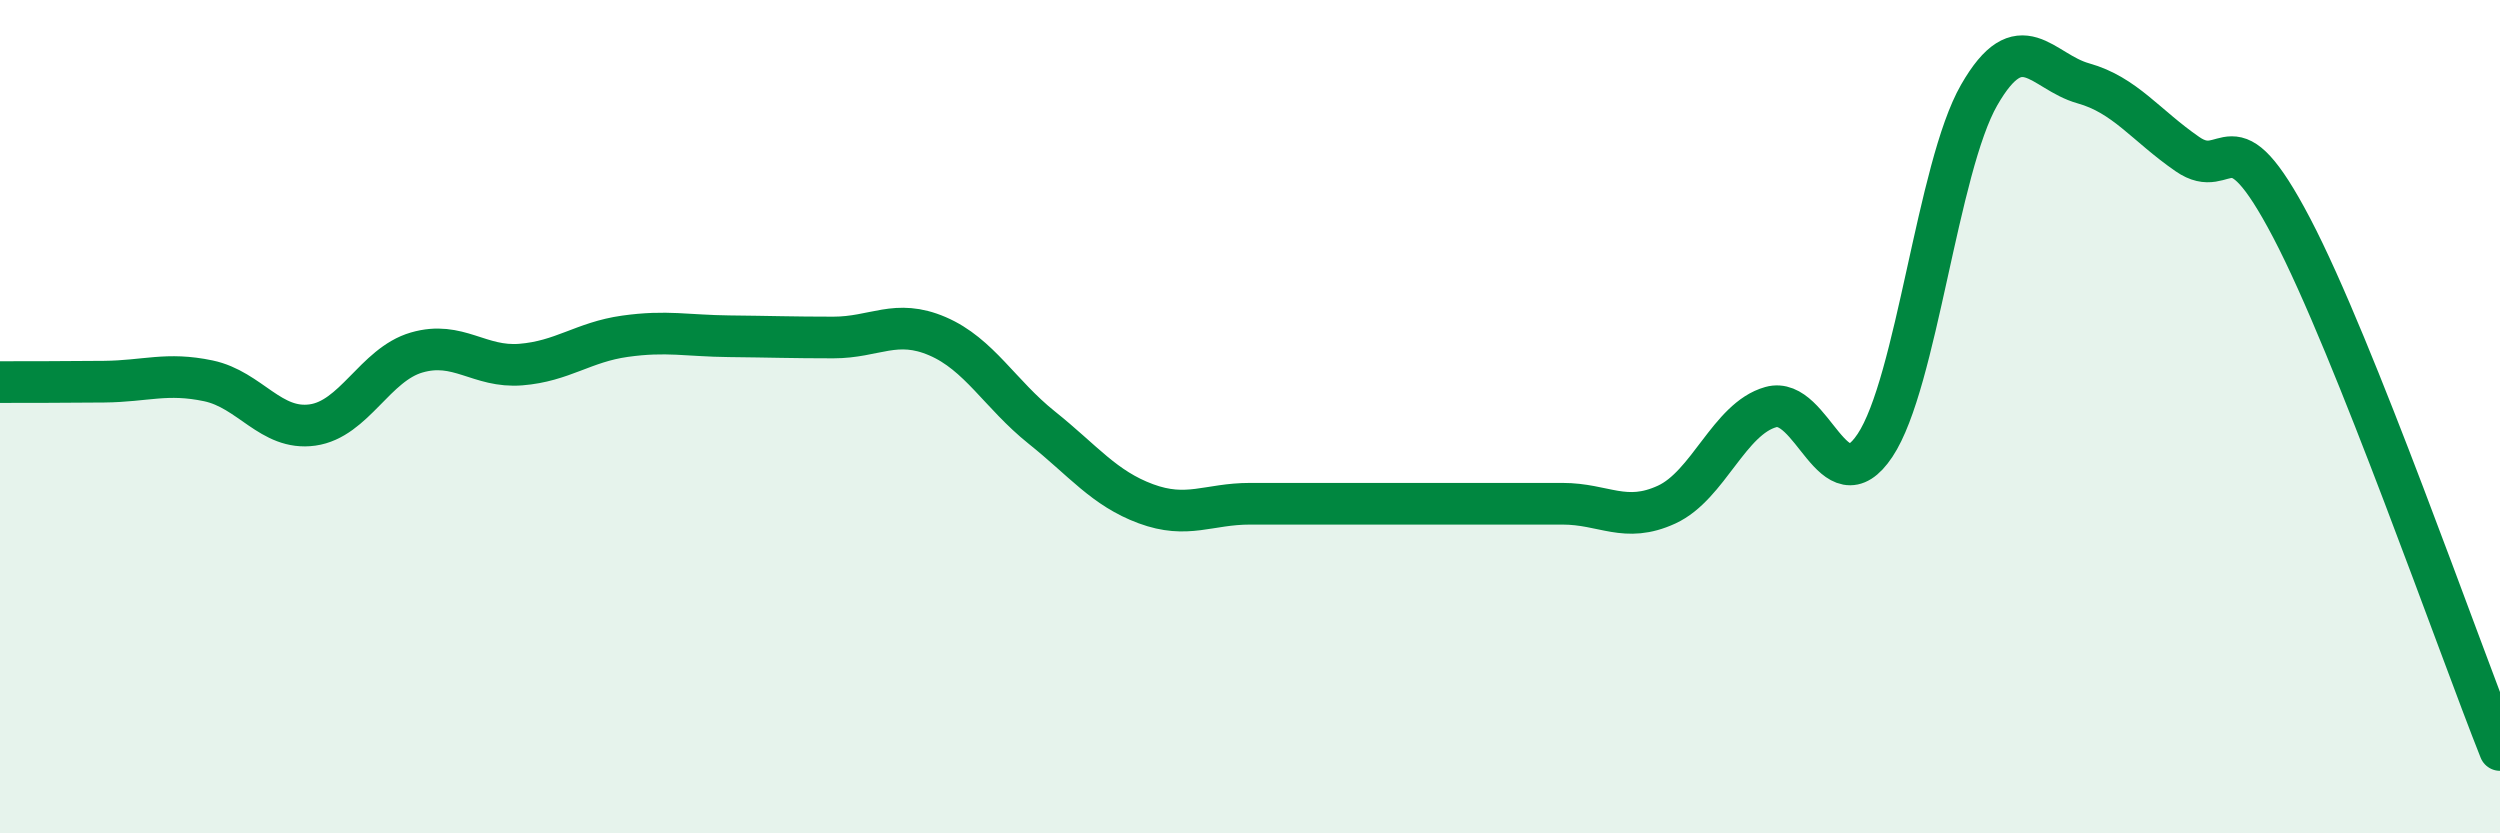
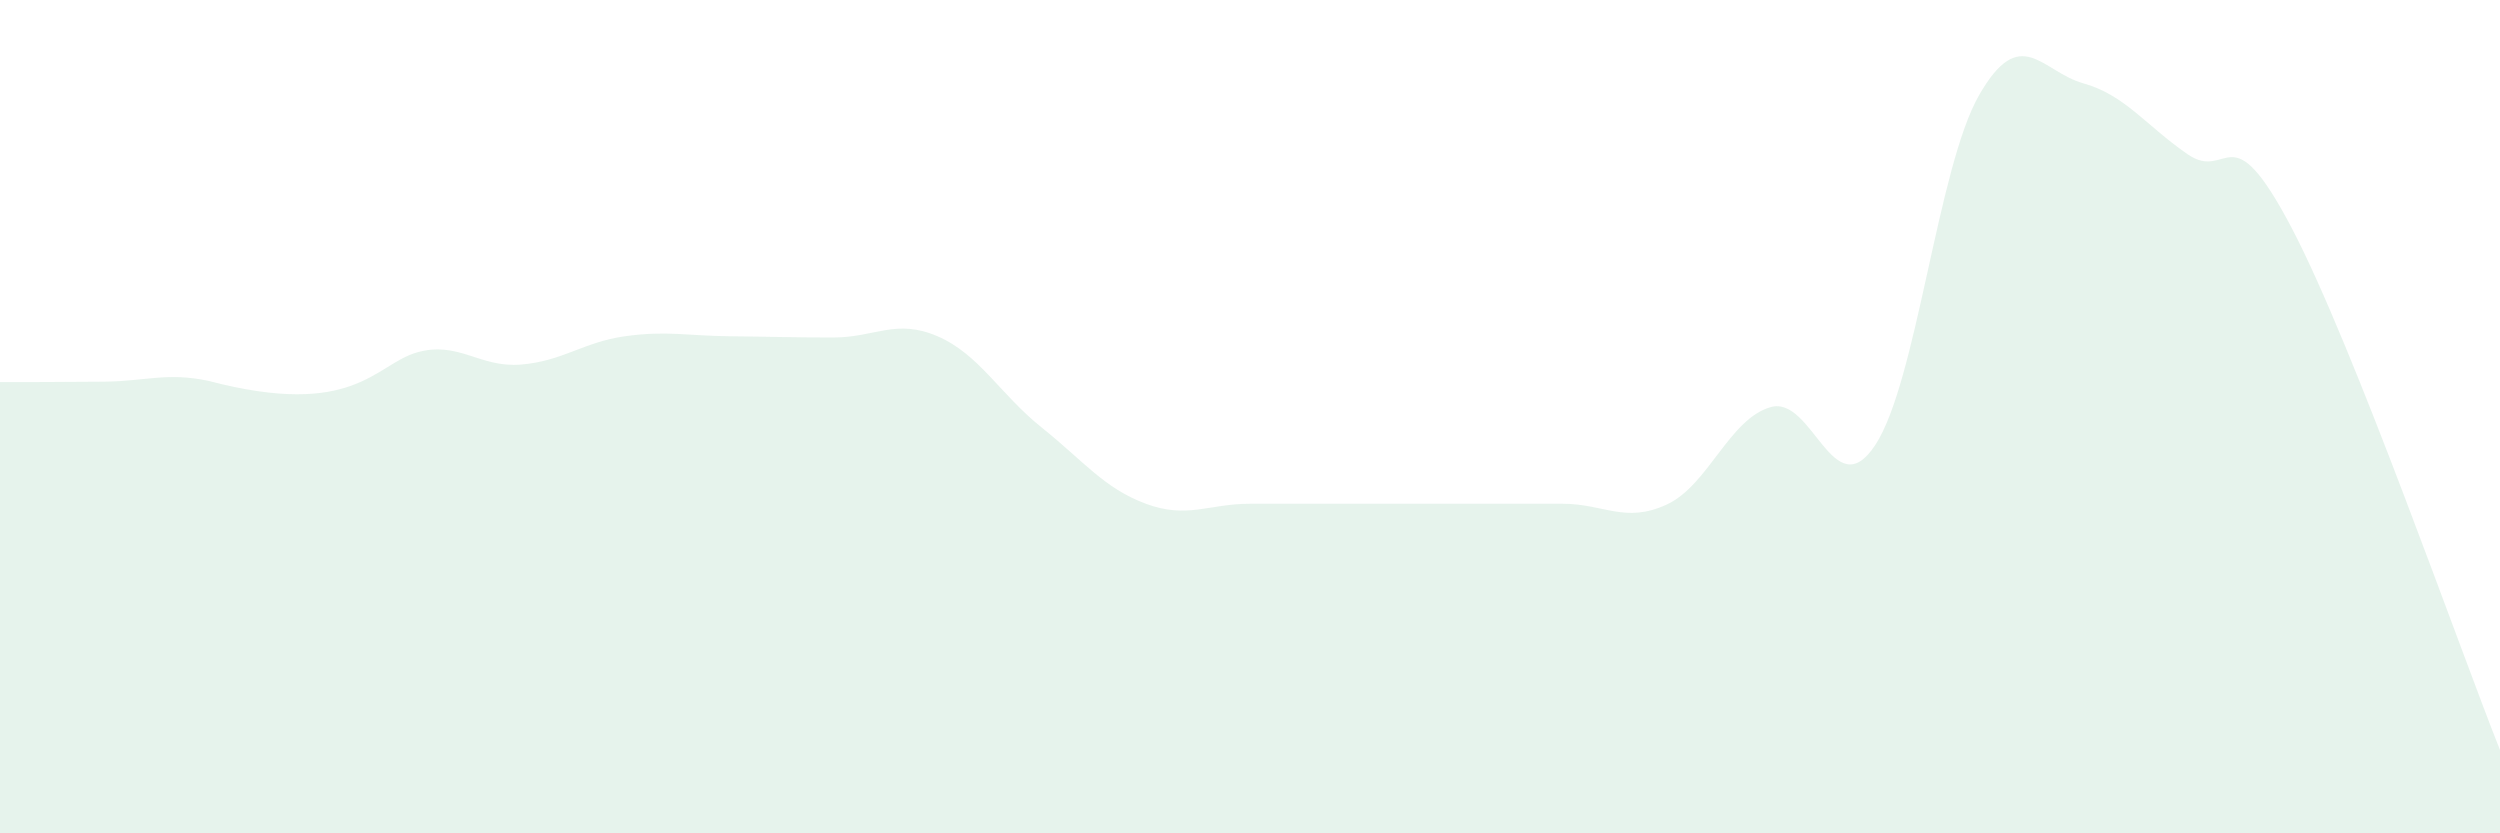
<svg xmlns="http://www.w3.org/2000/svg" width="60" height="20" viewBox="0 0 60 20">
-   <path d="M 0,9.17 C 0.5,9.17 1.5,9.17 2.5,9.16 C 3.5,9.15 4,8.93 5,9.14 C 6,9.35 6.5,10.34 7.5,10.2 C 8.5,10.06 9,8.75 10,8.46 C 11,8.17 11.5,8.83 12.5,8.75 C 13.5,8.67 14,8.21 15,8.07 C 16,7.93 16.5,8.06 17.5,8.07 C 18.5,8.08 19,8.1 20,8.1 C 21,8.1 21.5,7.64 22.5,8.07 C 23.5,8.5 24,9.46 25,10.26 C 26,11.06 26.5,11.72 27.5,12.09 C 28.5,12.46 29,12.09 30,12.09 C 31,12.09 31.5,12.09 32.5,12.09 C 33.5,12.09 34,12.09 35,12.09 C 36,12.09 36.5,12.09 37.5,12.09 C 38.5,12.09 39,12.57 40,12.11 C 41,11.65 41.5,10.05 42.5,9.77 C 43.5,9.49 44,12.19 45,10.69 C 46,9.19 46.5,4.02 47.5,2.28 C 48.5,0.54 49,1.72 50,2 C 51,2.28 51.5,3.01 52.5,3.7 C 53.5,4.39 53.5,2.61 55,5.47 C 56.5,8.33 59,15.49 60,18L60 20L0 20Z" fill="#008740" opacity="0.1" stroke-linecap="round" stroke-linejoin="round" />
-   <path d="M 0,9.17 C 0.5,9.17 1.5,9.17 2.5,9.16 C 3.5,9.15 4,8.93 5,9.14 C 6,9.35 6.5,10.34 7.5,10.2 C 8.5,10.06 9,8.75 10,8.46 C 11,8.17 11.5,8.83 12.5,8.75 C 13.5,8.67 14,8.21 15,8.07 C 16,7.93 16.5,8.06 17.5,8.07 C 18.5,8.08 19,8.1 20,8.1 C 21,8.1 21.5,7.64 22.5,8.07 C 23.5,8.5 24,9.46 25,10.26 C 26,11.06 26.5,11.72 27.5,12.09 C 28.5,12.46 29,12.09 30,12.09 C 31,12.09 31.5,12.09 32.5,12.09 C 33.5,12.09 34,12.09 35,12.09 C 36,12.09 36.5,12.09 37.5,12.09 C 38.5,12.09 39,12.57 40,12.11 C 41,11.65 41.5,10.05 42.5,9.77 C 43.5,9.49 44,12.19 45,10.69 C 46,9.19 46.5,4.02 47.5,2.28 C 48.5,0.54 49,1.72 50,2 C 51,2.28 51.5,3.01 52.5,3.7 C 53.5,4.39 53.5,2.61 55,5.47 C 56.5,8.33 59,15.49 60,18" stroke="#008740" stroke-width="1" fill="none" stroke-linecap="round" stroke-linejoin="round" />
+   <path d="M 0,9.17 C 0.5,9.17 1.5,9.17 2.5,9.16 C 3.5,9.15 4,8.93 5,9.14 C 8.5,10.06 9,8.75 10,8.46 C 11,8.17 11.5,8.83 12.5,8.75 C 13.5,8.67 14,8.21 15,8.07 C 16,7.93 16.5,8.06 17.5,8.07 C 18.5,8.08 19,8.1 20,8.1 C 21,8.1 21.5,7.64 22.5,8.07 C 23.5,8.5 24,9.46 25,10.26 C 26,11.06 26.5,11.72 27.5,12.09 C 28.5,12.46 29,12.09 30,12.09 C 31,12.09 31.5,12.09 32.5,12.09 C 33.5,12.09 34,12.09 35,12.09 C 36,12.09 36.5,12.09 37.5,12.09 C 38.5,12.09 39,12.57 40,12.11 C 41,11.65 41.5,10.05 42.5,9.77 C 43.5,9.49 44,12.19 45,10.69 C 46,9.19 46.5,4.02 47.5,2.28 C 48.5,0.54 49,1.72 50,2 C 51,2.28 51.5,3.01 52.5,3.7 C 53.5,4.39 53.5,2.61 55,5.47 C 56.5,8.33 59,15.49 60,18L60 20L0 20Z" fill="#008740" opacity="0.1" stroke-linecap="round" stroke-linejoin="round" />
</svg>